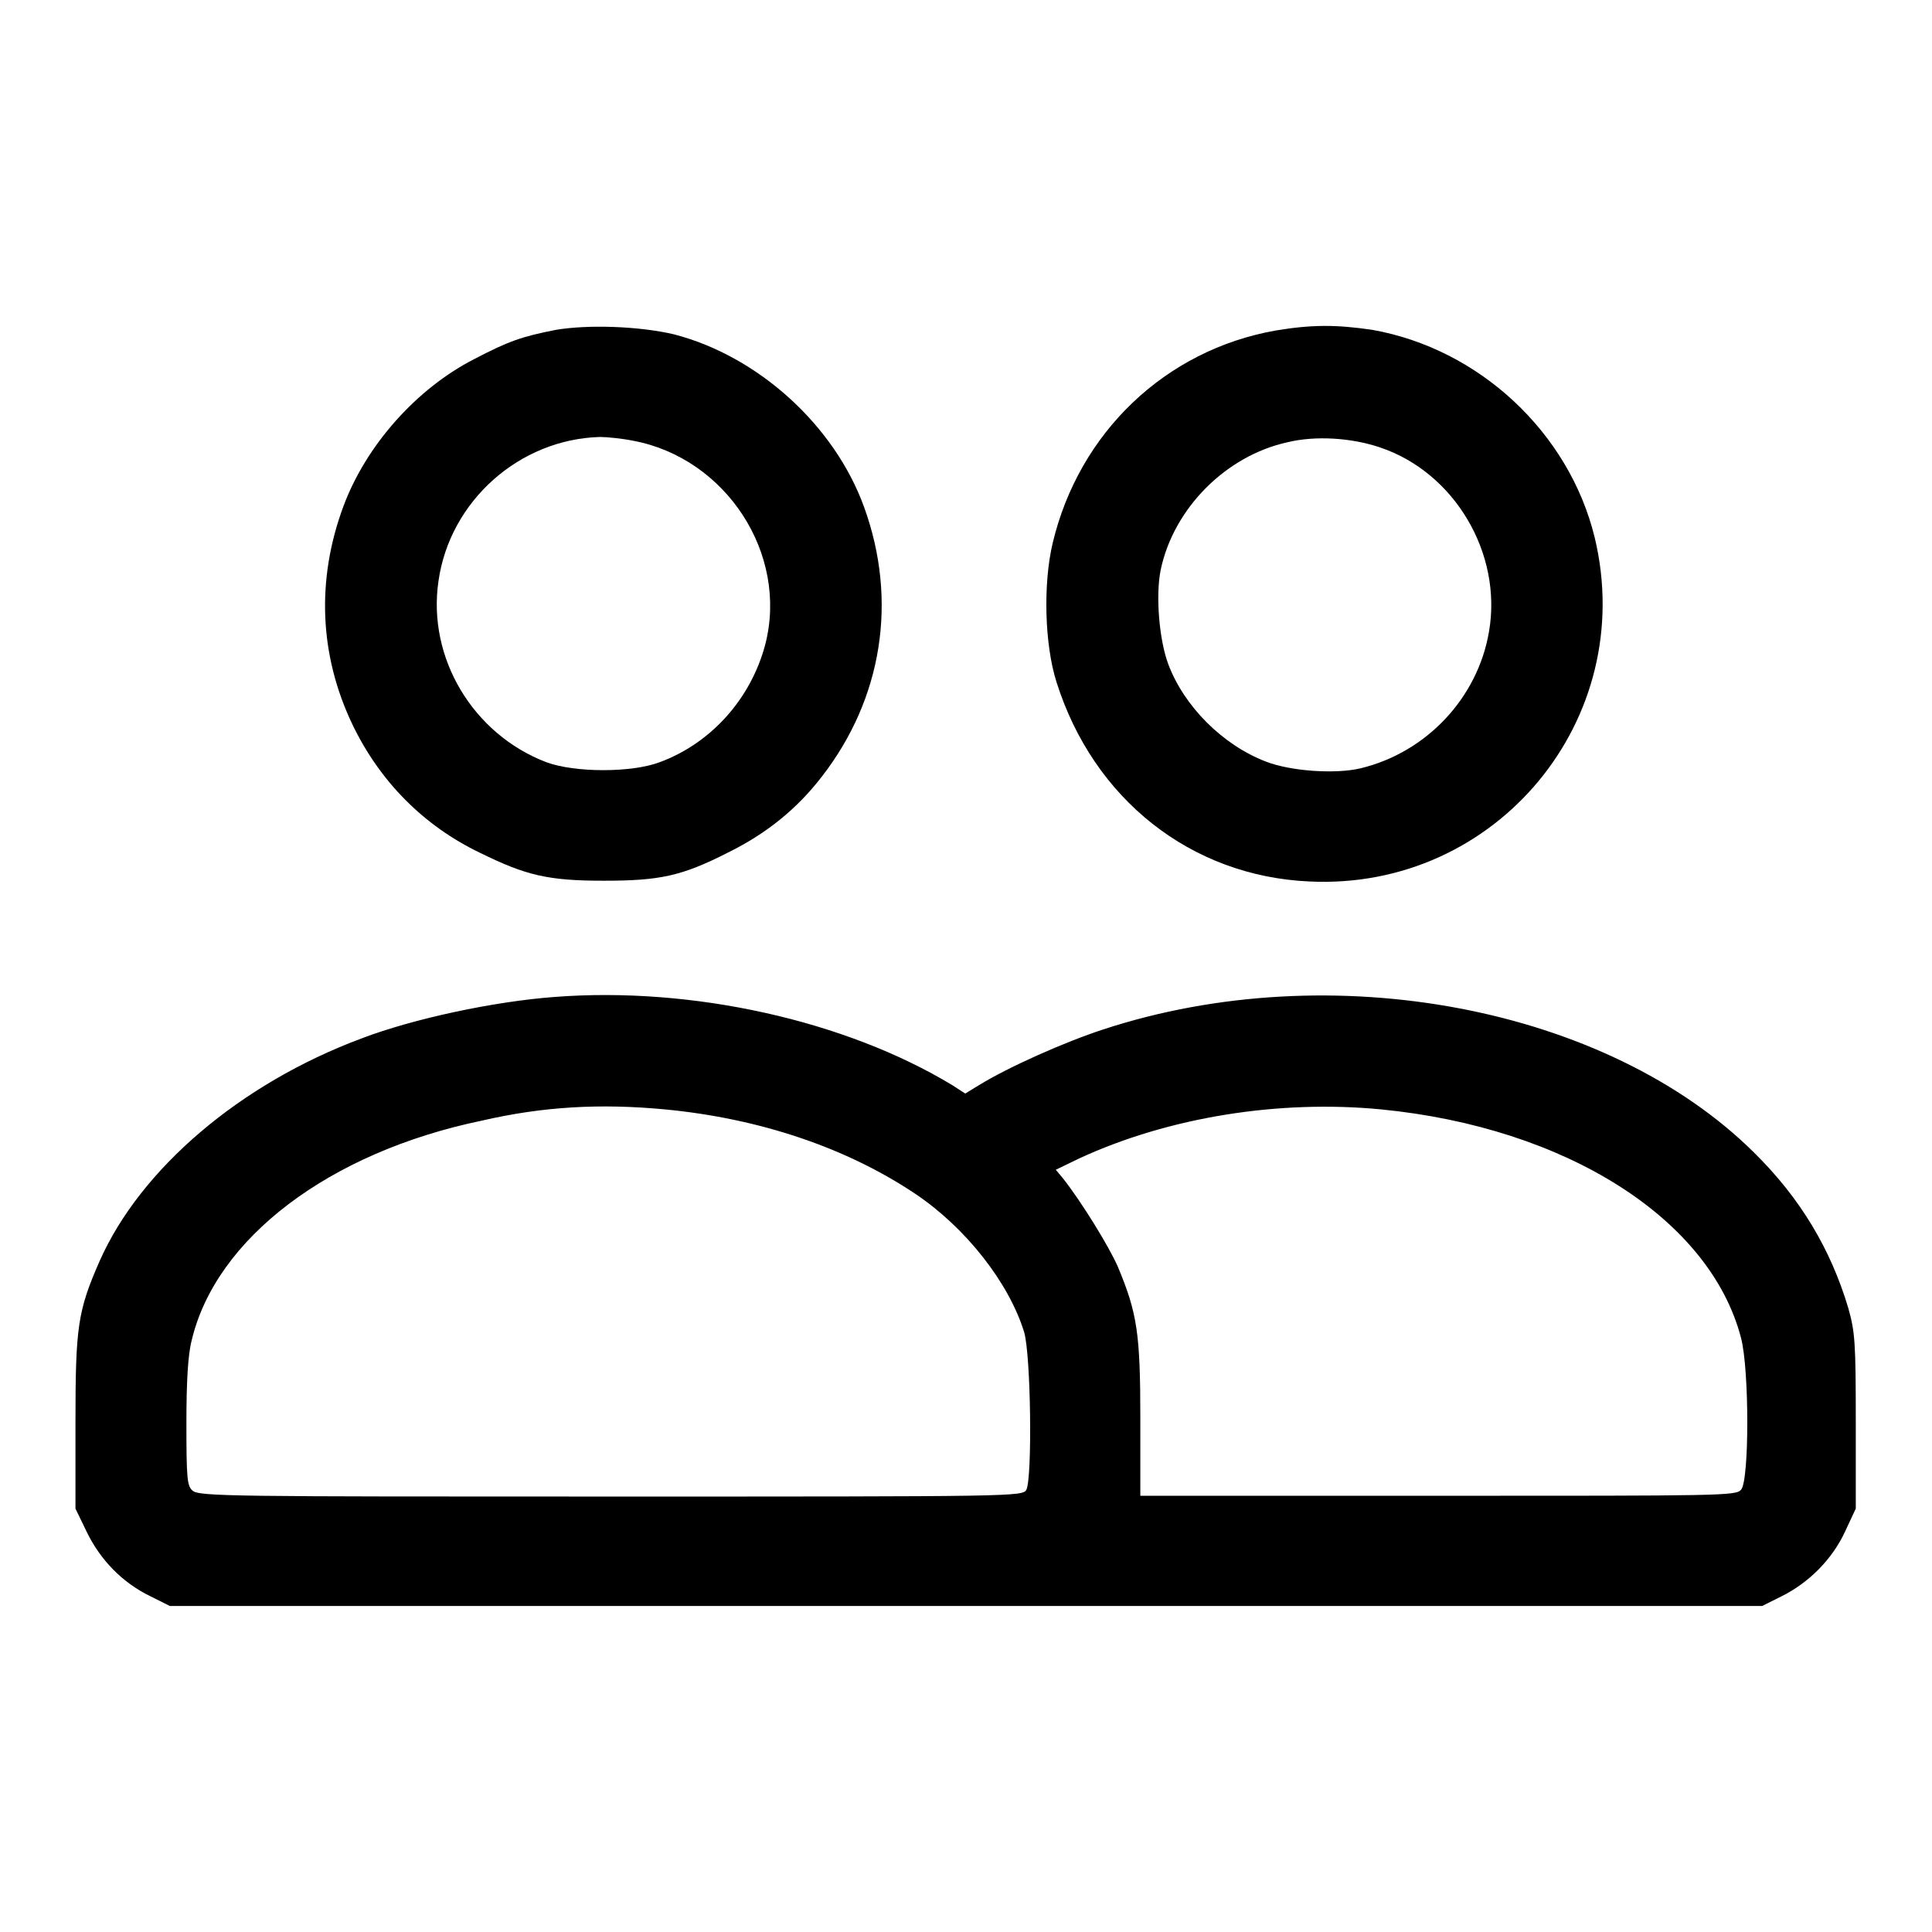
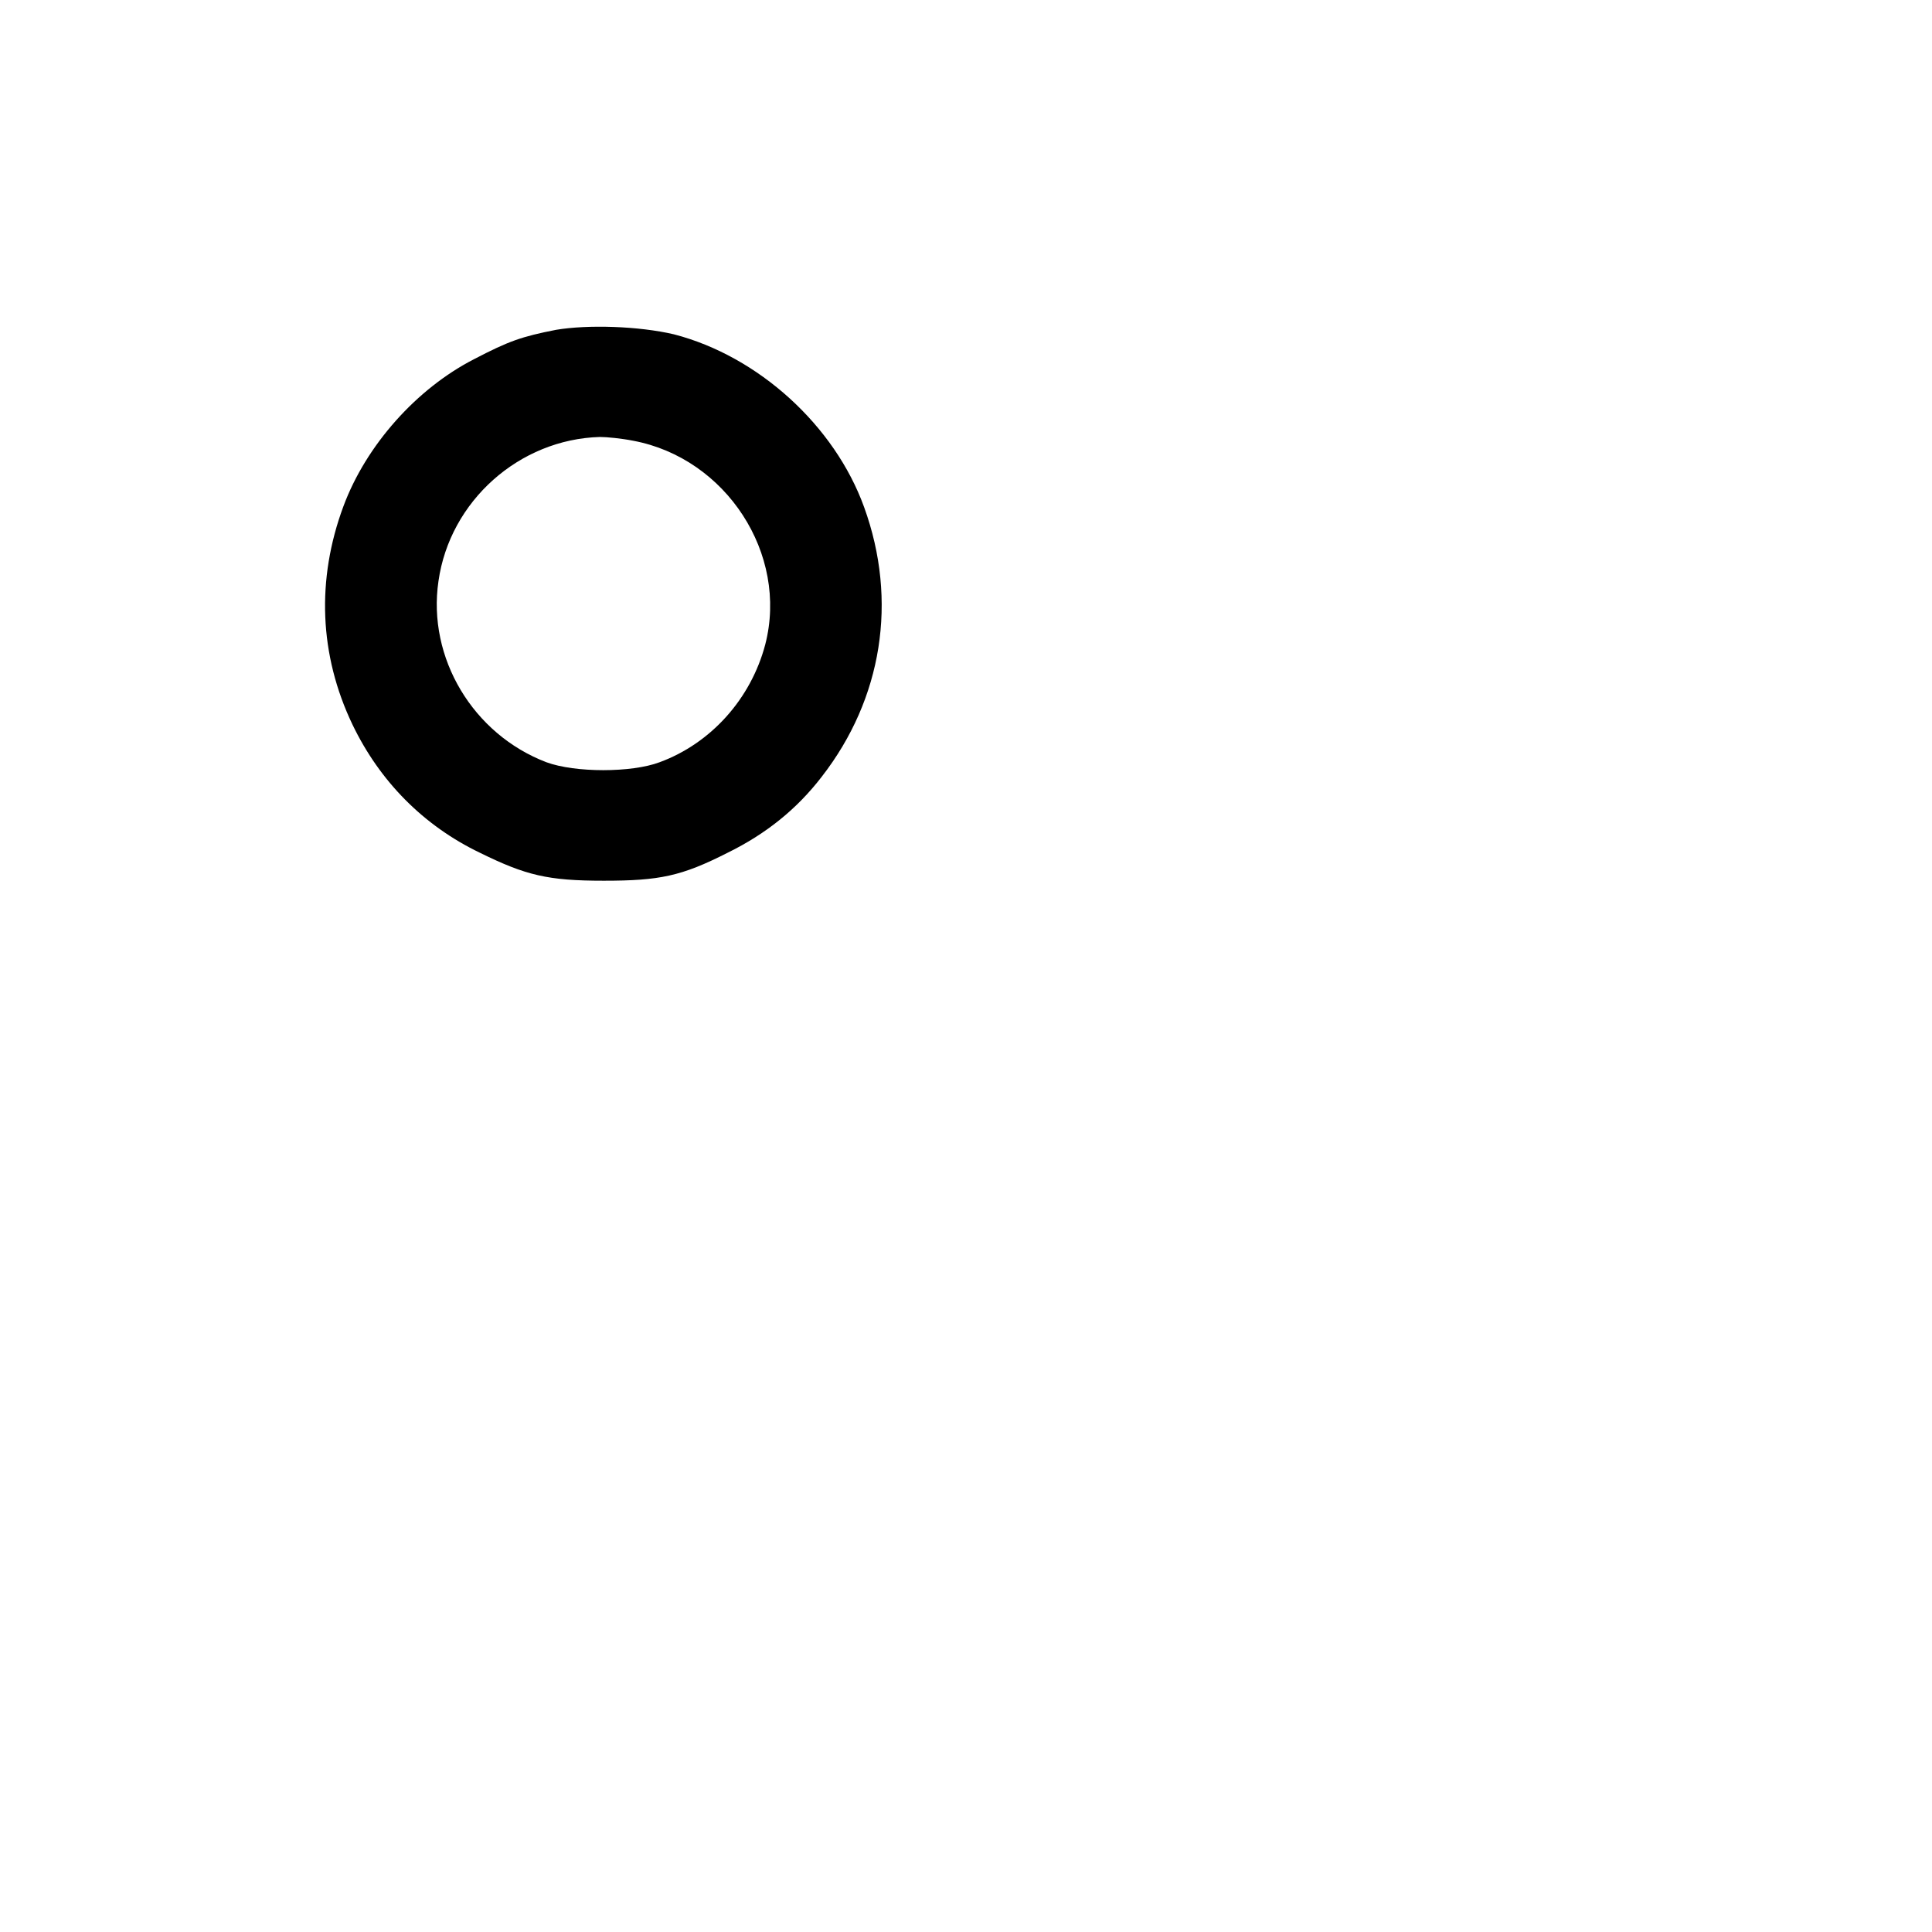
<svg xmlns="http://www.w3.org/2000/svg" version="1.1" x="0px" y="0px" viewBox="0 0 256 256" enable-background="new 0 0 256 256" xml:space="preserve">
  <g>
    <g>
      <g>
        <path fill="#000000" d="M73.7,43.7c-4.6,0.9-6.3,1.5-10.9,3.9C55.2,51.5,48.5,59,45.5,67.1c-3.6,9.7-3.2,19.7,1.2,28.9c3.6,7.5,9.4,13.4,16.9,17c6.1,3,9,3.7,16.4,3.7c7.4,0,10.3-0.6,16.4-3.7c5.1-2.5,9.2-5.8,12.5-10.1c8-10.3,10.1-23.3,5.6-35.7c-3.9-10.8-14-20-25.2-22.9C84.6,43.2,77.9,43,73.7,43.7z M83.9,58.4c12.3,2.3,20.6,15,17.5,27c-1.9,7.2-7.2,13.1-14,15.6c-3.7,1.4-11.2,1.4-15,0C62.7,97.3,56.6,87.2,58.1,77c1.5-10.6,10.7-18.8,21.4-19.1C80.4,57.9,82.4,58.1,83.9,58.4z" />
-         <path fill="#000000" d="M169,43.8c-14.6,2.6-26,13.5-29.5,28.1c-1.3,5.4-1.1,13.5,0.5,18.5c4.9,15.5,17.8,25.7,33.5,26.4c24.8,1.2,43.6-21.5,37.8-45.6c-3.4-13.9-15.3-25-29.5-27.5C177,43,173.8,43,169,43.8z M182.9,59.3c9.8,3.3,16.2,14,14.4,24.4c-1.5,8.8-8.3,16-17,18.1c-3.3,0.8-9.3,0.4-12.6-0.9c-5.7-2.2-10.8-7.3-12.9-12.9c-1.2-3.2-1.7-9.1-1-12.5c1.7-8.1,8.6-15.1,16.8-16.9C174.3,57.7,179.1,58,182.9,59.3z" />
-         <path fill="#000000" d="M73.5,132.1c-8.1,0.6-18.8,2.9-25.6,5.5c-16.1,6-29.3,17.3-34.7,29.5c-2.9,6.6-3.2,8.7-3.2,21.3v11.5l1.5,3.1c1.8,3.7,4.7,6.7,8.4,8.5l2.6,1.3H128h105.5l2.6-1.3c3.6-1.8,6.7-4.9,8.4-8.6l1.4-3v-11.5c0-10.6-0.1-11.9-1-15.1c-2.3-7.7-6.3-14.5-12.5-20.6c-19.5-19.3-56-26.2-86.2-16.3c-5.2,1.7-12.6,5-16.5,7.4l-1.8,1.1l-1.7-1.1C112,135.2,91.7,130.7,73.5,132.1z M88.1,147c12.6,1.2,24.1,5.1,33.2,11.2c6.7,4.5,12.4,11.8,14.4,18.3c0.9,3,1.1,19.3,0.3,20.9c-0.5,0.9-1.6,0.9-55.1,0.9c-50.1,0-54.6,0-55.4-0.8c-0.7-0.6-0.8-1.6-0.8-8.9c0-5.5,0.2-9.1,0.7-11c3.2-13.5,18.2-24.9,38.4-29.1C72,146.6,79.6,146.2,88.1,147z M183,147c24.5,2.4,43.6,14.5,47.7,30.3c1.1,4.2,1.1,18.9,0,20.1c-0.7,0.8-2.5,0.8-40.2,0.8h-39.4V188c0-11.3-0.4-14-3-20.2c-1.2-2.7-4.7-8.4-7.2-11.6l-1-1.2l3.1-1.5C154.9,148,169.5,145.7,183,147z" />
      </g>
    </g>
  </g>
</svg>